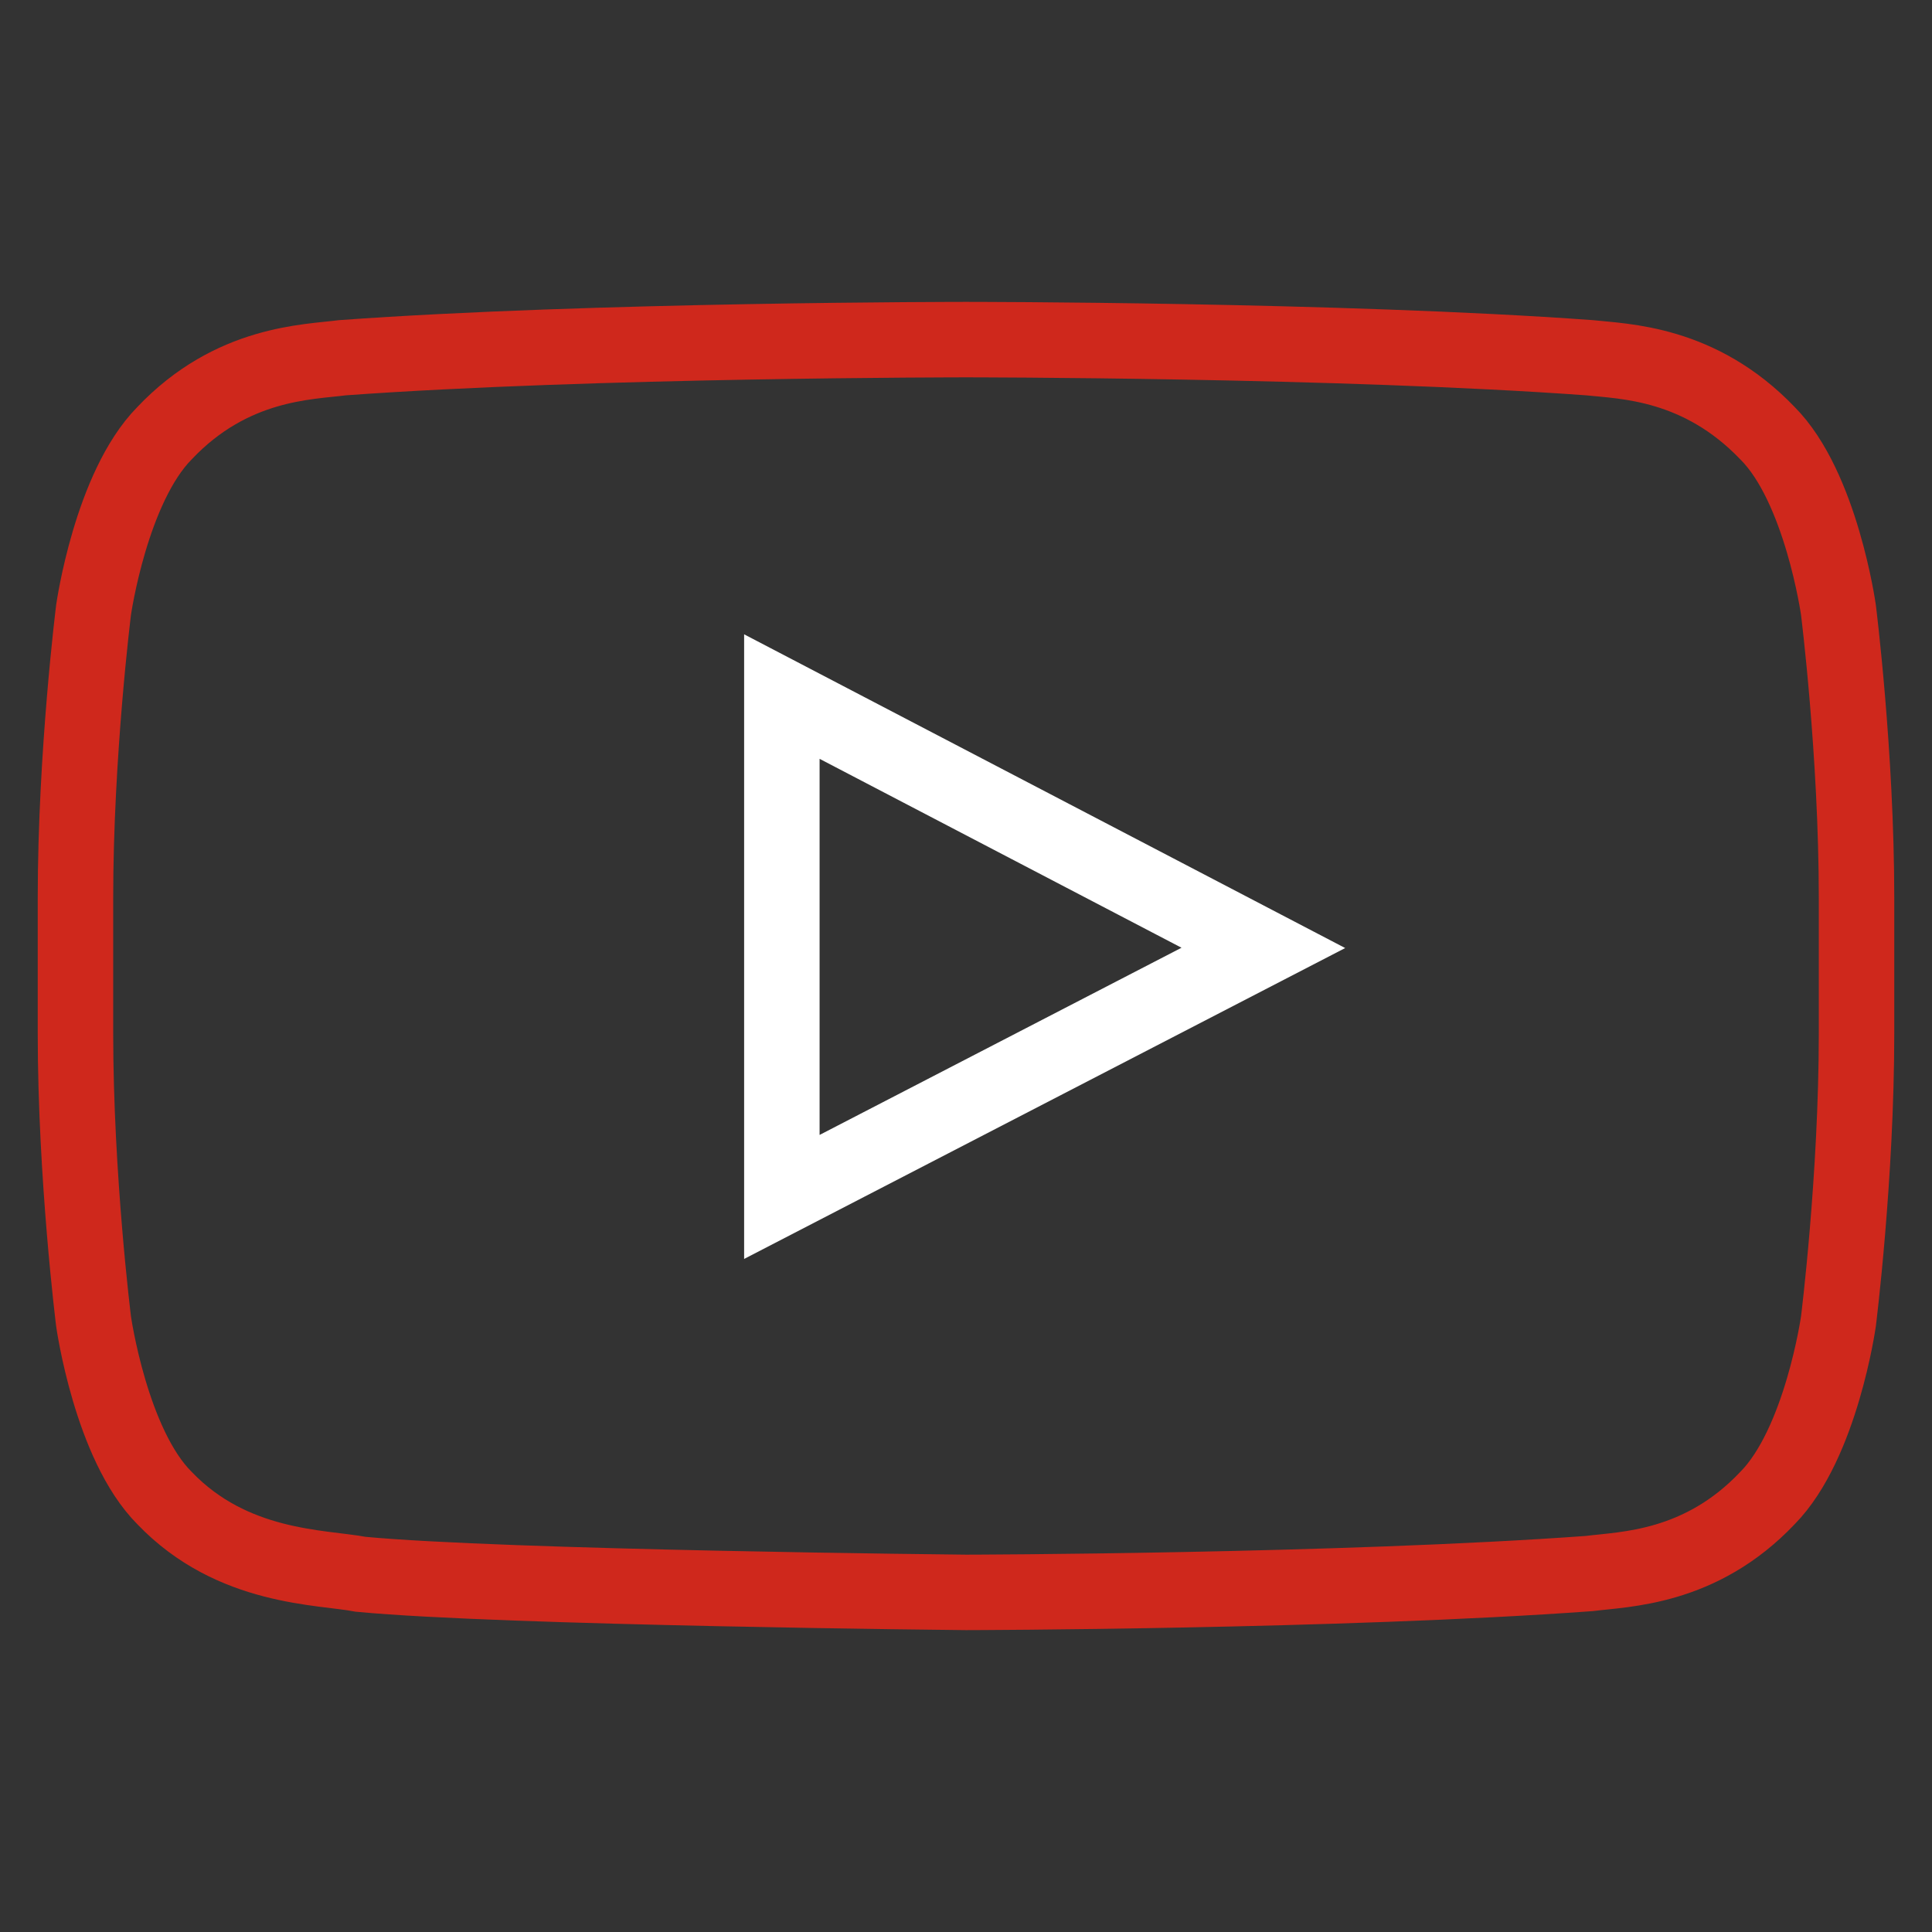
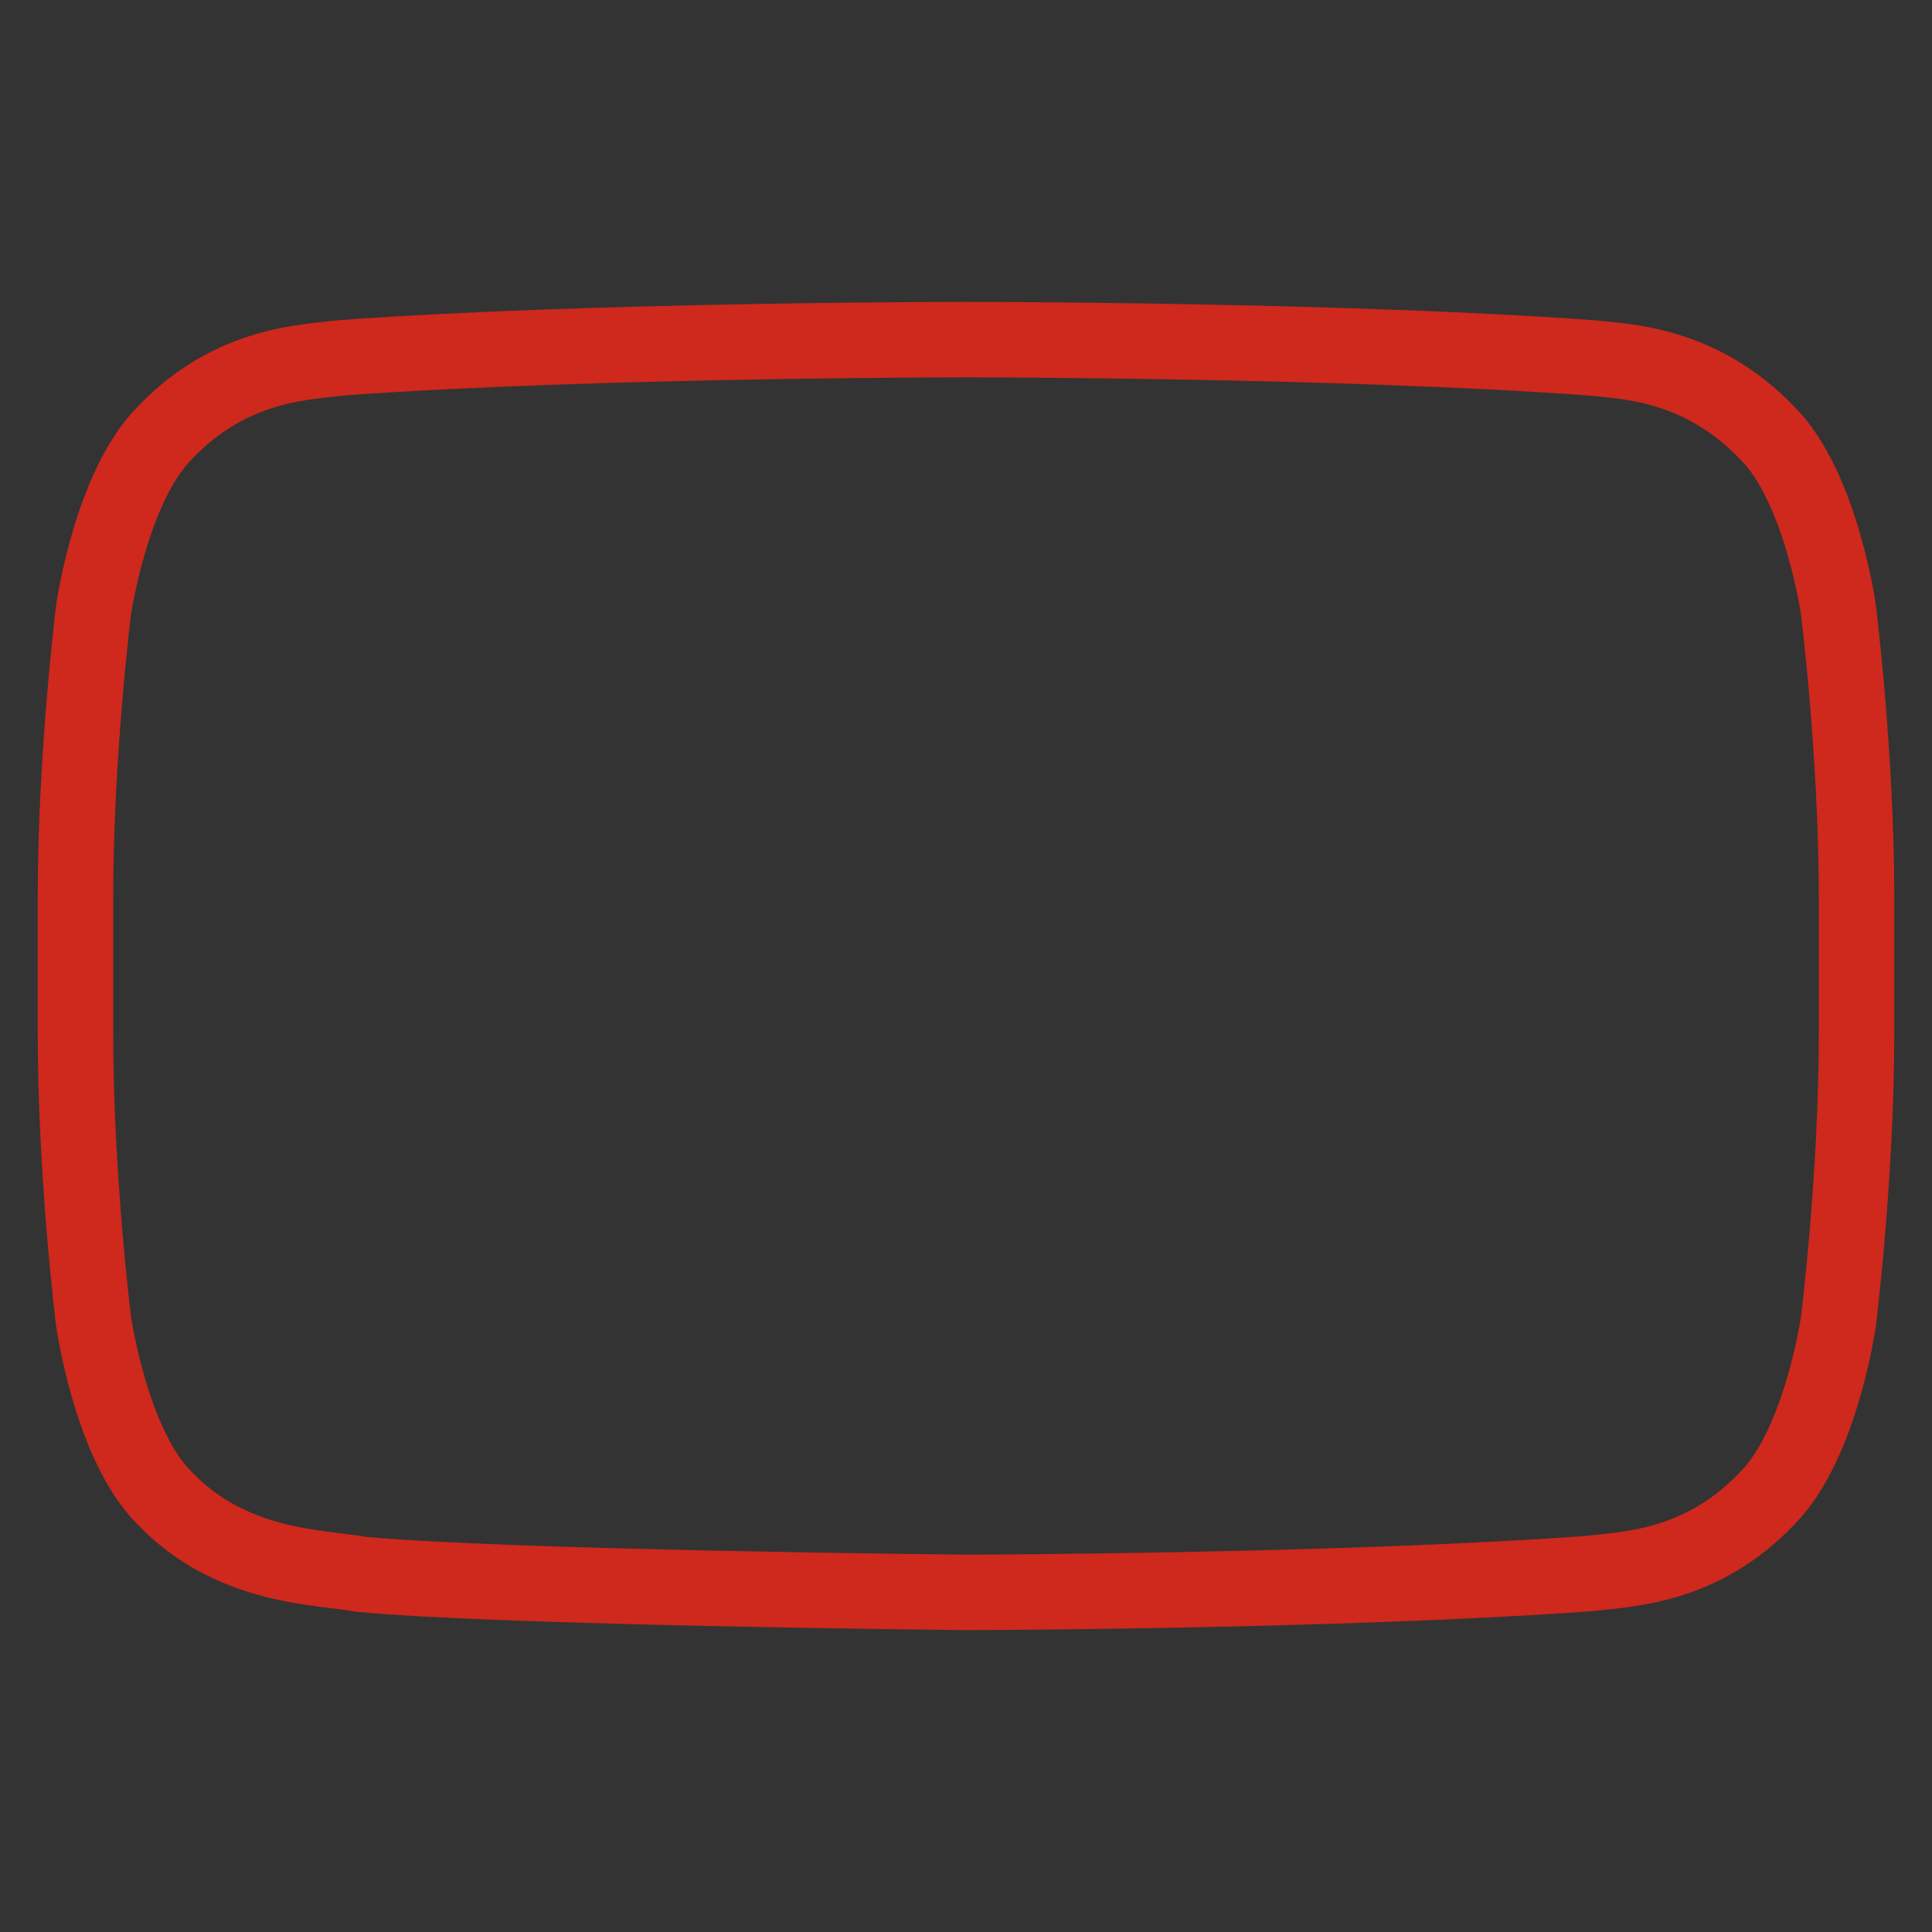
<svg xmlns="http://www.w3.org/2000/svg" version="1.1" x="0px" y="0px" viewBox="0 0 256 256" enable-background="new 0 0 256 256" xml:space="preserve">
  <rect x="0" y="0" width="256" height="256" fill="#333333" stroke="none" />
  <g>
    <path stroke-width="10" fill-opacity="0" stroke="#cf281c" d="M243.6,80.8c0,0-2.3-16.3-9.4-23.4c-9-9.4-19-9.5-23.6-10C177.6,45,128,45,128,45H128c0,0-49.5,0-82.6,2.4 c-4.6,0.6-14.7,0.6-23.6,10c-7.1,7.2-9.4,23.4-9.4,23.4S10,99.9,10,119v17.9c0,19.1,2.4,38.2,2.4,38.2s2.3,16.3,9.4,23.4 c9,9.4,20.8,9.1,26,10.1c18.9,1.8,80.2,2.4,80.2,2.4s49.6-0.1,82.6-2.5c4.6-0.6,14.7-0.6,23.6-10c7.1-7.2,9.4-23.4,9.4-23.4 s2.4-19.1,2.4-38.2V119C246,99.9,243.6,80.8,243.6,80.8L243.6,80.8z" />
-     <path stroke-width="10" fill-opacity="0" stroke="#ffffff" d="M103.6,158.6l0-66.3l63.8,33.3L103.6,158.6z" />
  </g>
</svg>